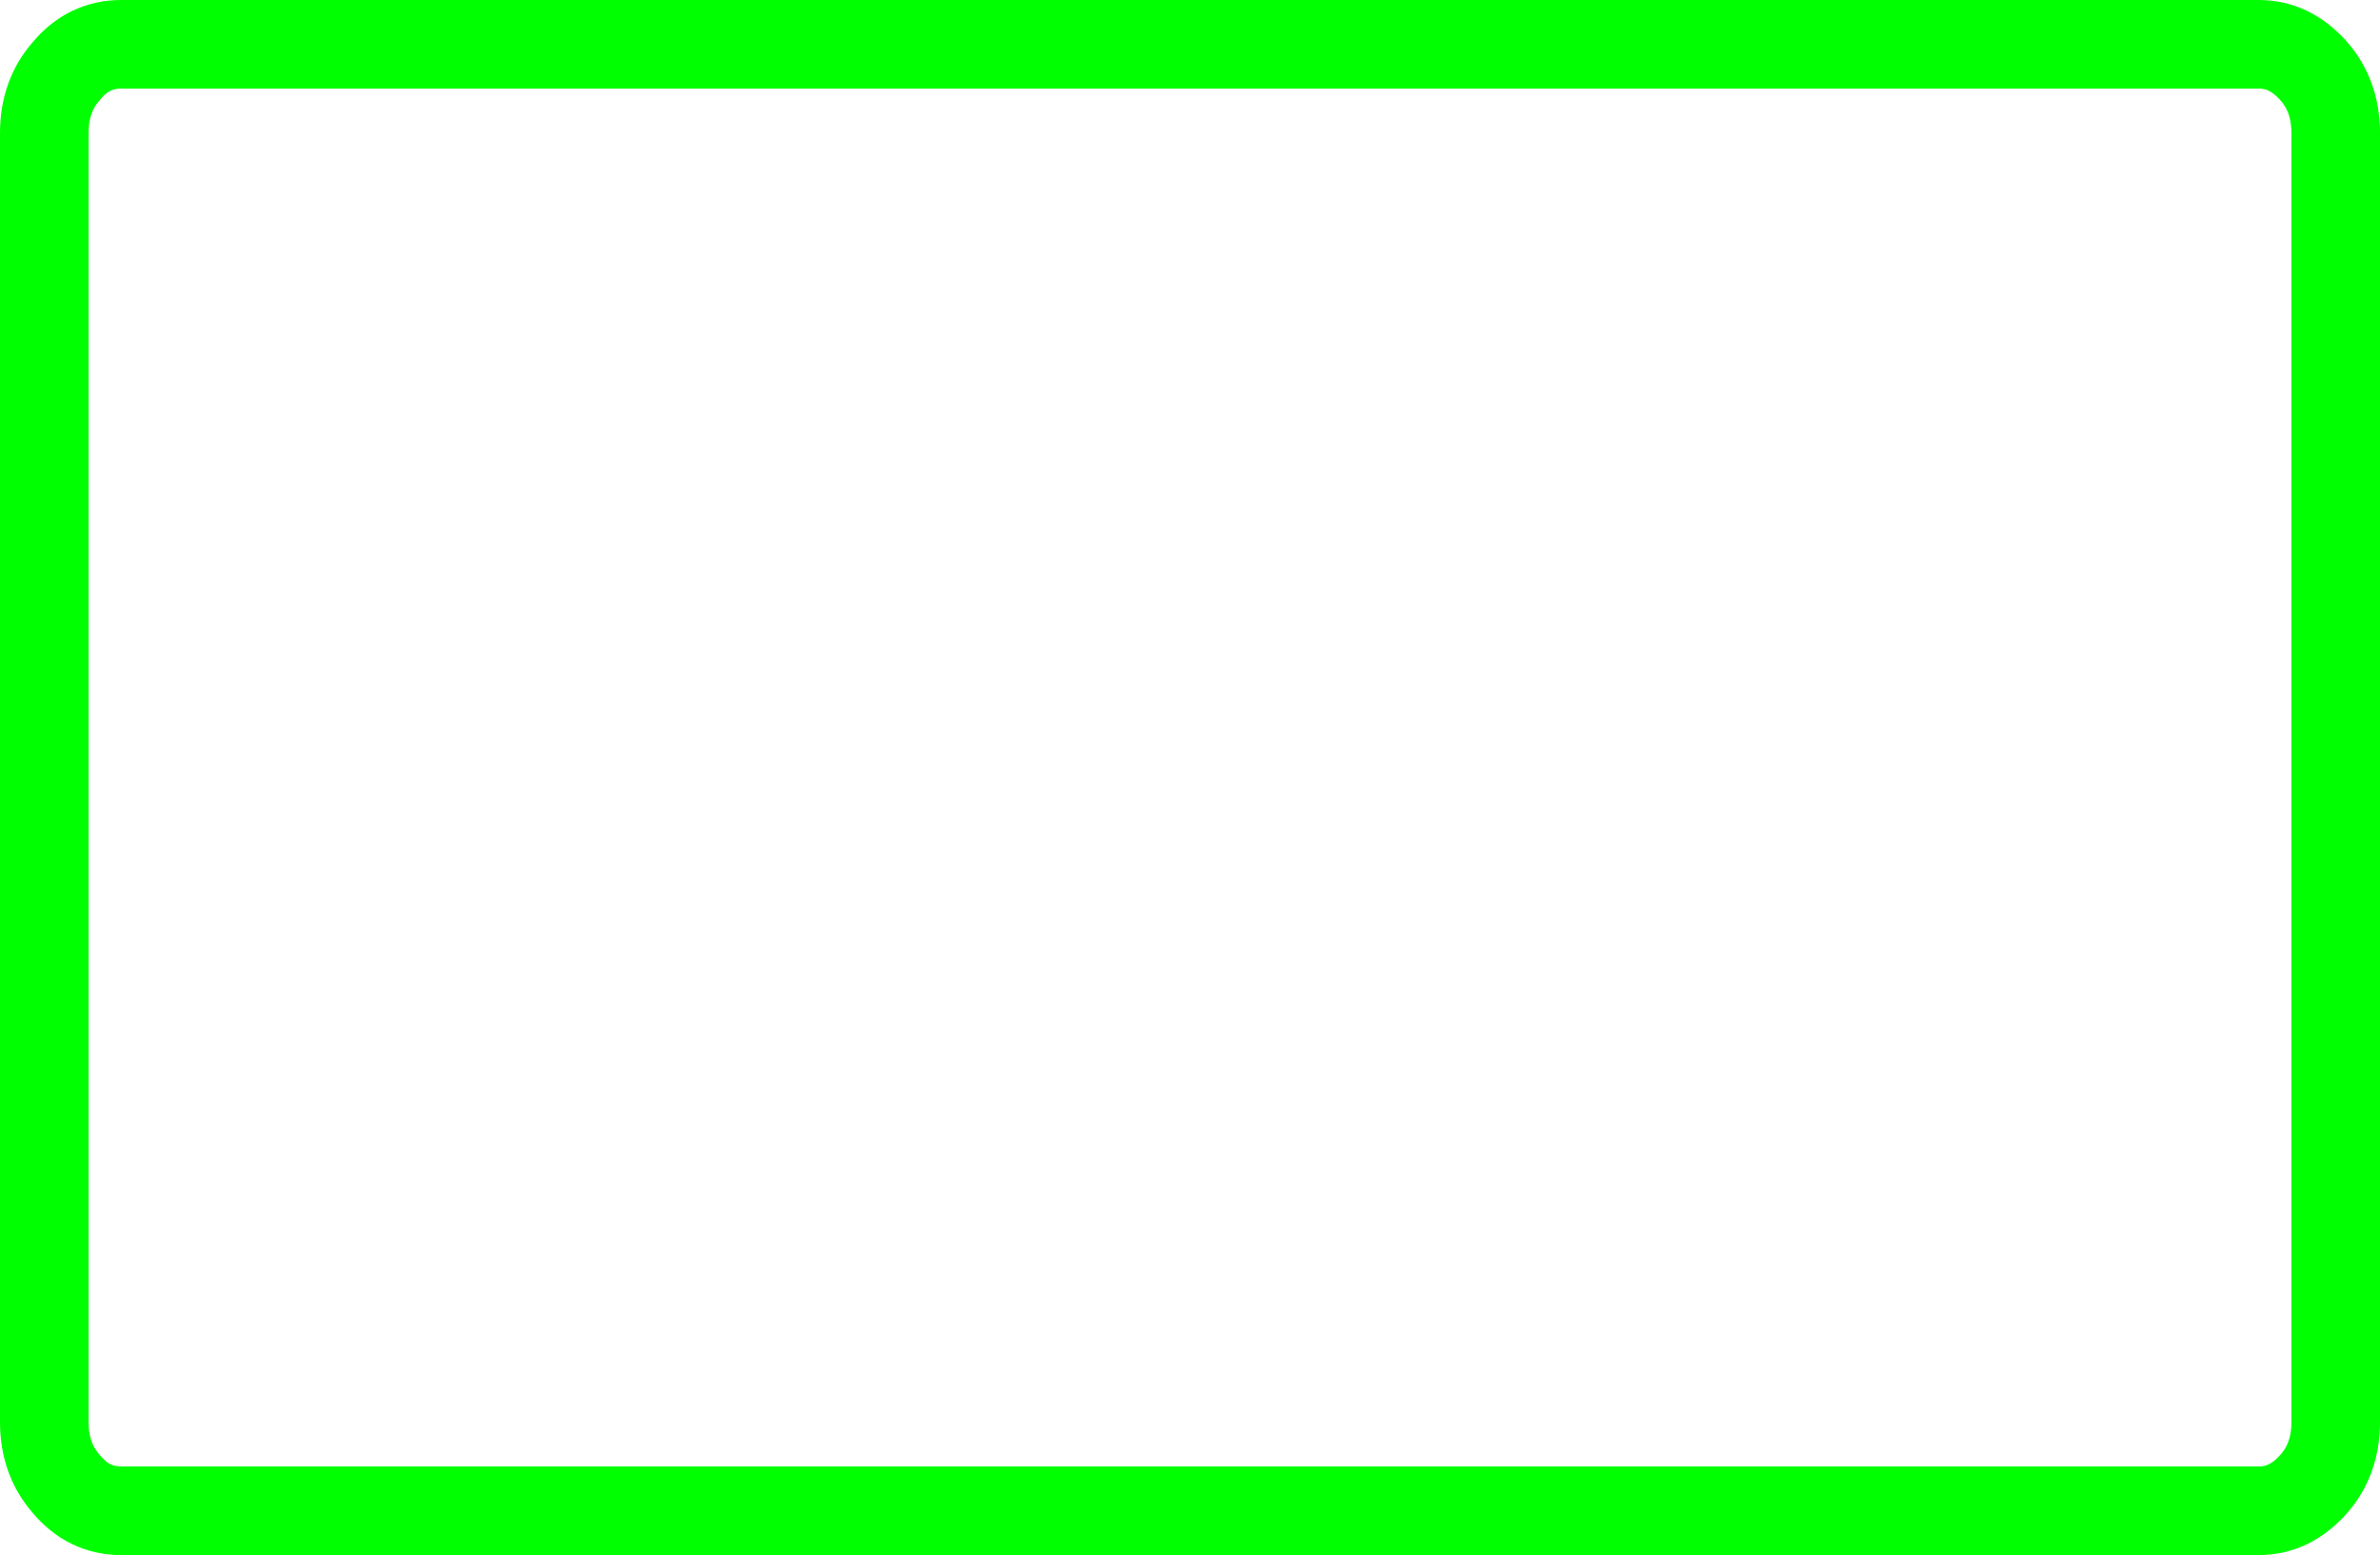
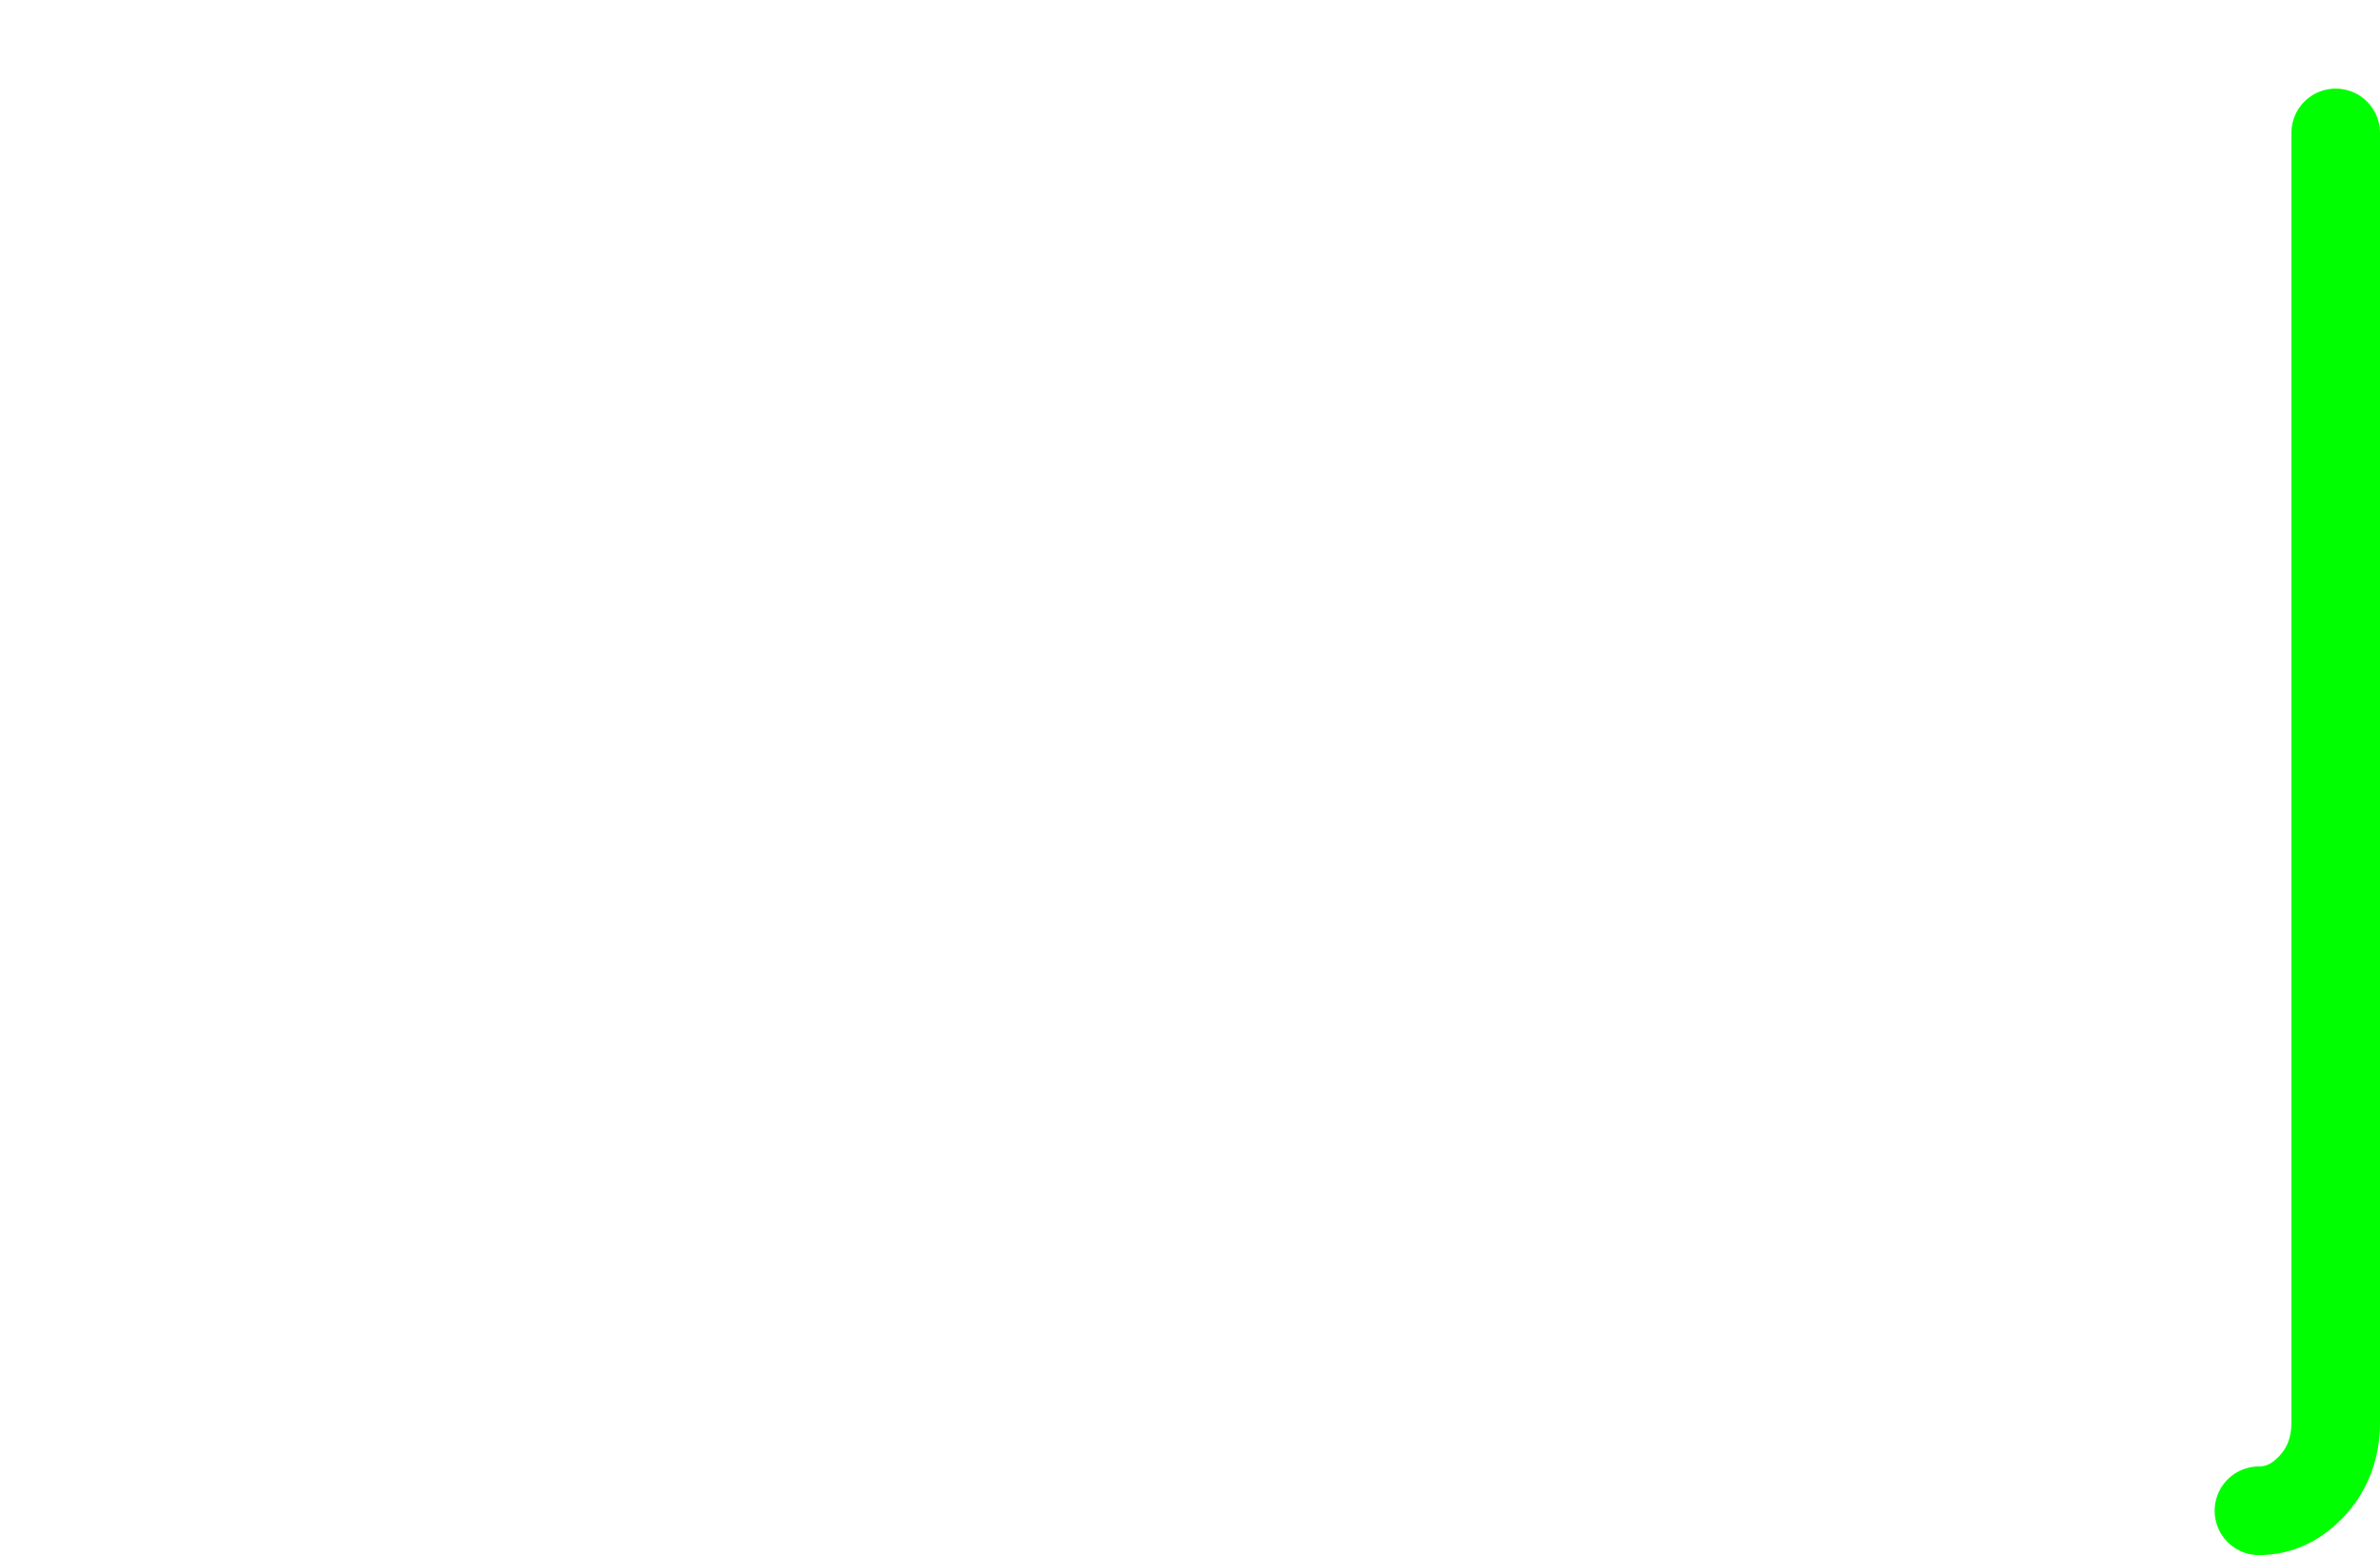
<svg xmlns="http://www.w3.org/2000/svg" height="52.65px" width="80.6px">
  <g transform="matrix(1.0, 0.0, 0.0, 1.0, 113.75, 25.35)">
-     <path d="M-34.65 -20.85 L-34.65 22.8 Q-34.65 24.05 -35.4 24.9 -36.2 25.8 -37.25 25.8 L-109.65 25.8" fill="none" stroke="#00ff00" stroke-linecap="round" stroke-linejoin="round" stroke-width="3.0" />
-     <path d="M-109.65 25.8 Q-110.75 25.8 -111.5 24.9 -112.25 24.05 -112.25 22.8 L-112.25 -20.85 Q-112.25 -22.1 -111.5 -22.95 -110.75 -23.85 -109.65 -23.85 L-37.25 -23.85 Q-36.2 -23.85 -35.4 -22.95 -34.65 -22.1 -34.65 -20.85" fill="none" stroke="#00ff00" stroke-linecap="round" stroke-linejoin="round" stroke-width="3.0" />
+     <path d="M-34.65 -20.85 L-34.65 22.8 Q-34.65 24.05 -35.4 24.9 -36.2 25.8 -37.25 25.8 " fill="none" stroke="#00ff00" stroke-linecap="round" stroke-linejoin="round" stroke-width="3.0" />
  </g>
</svg>